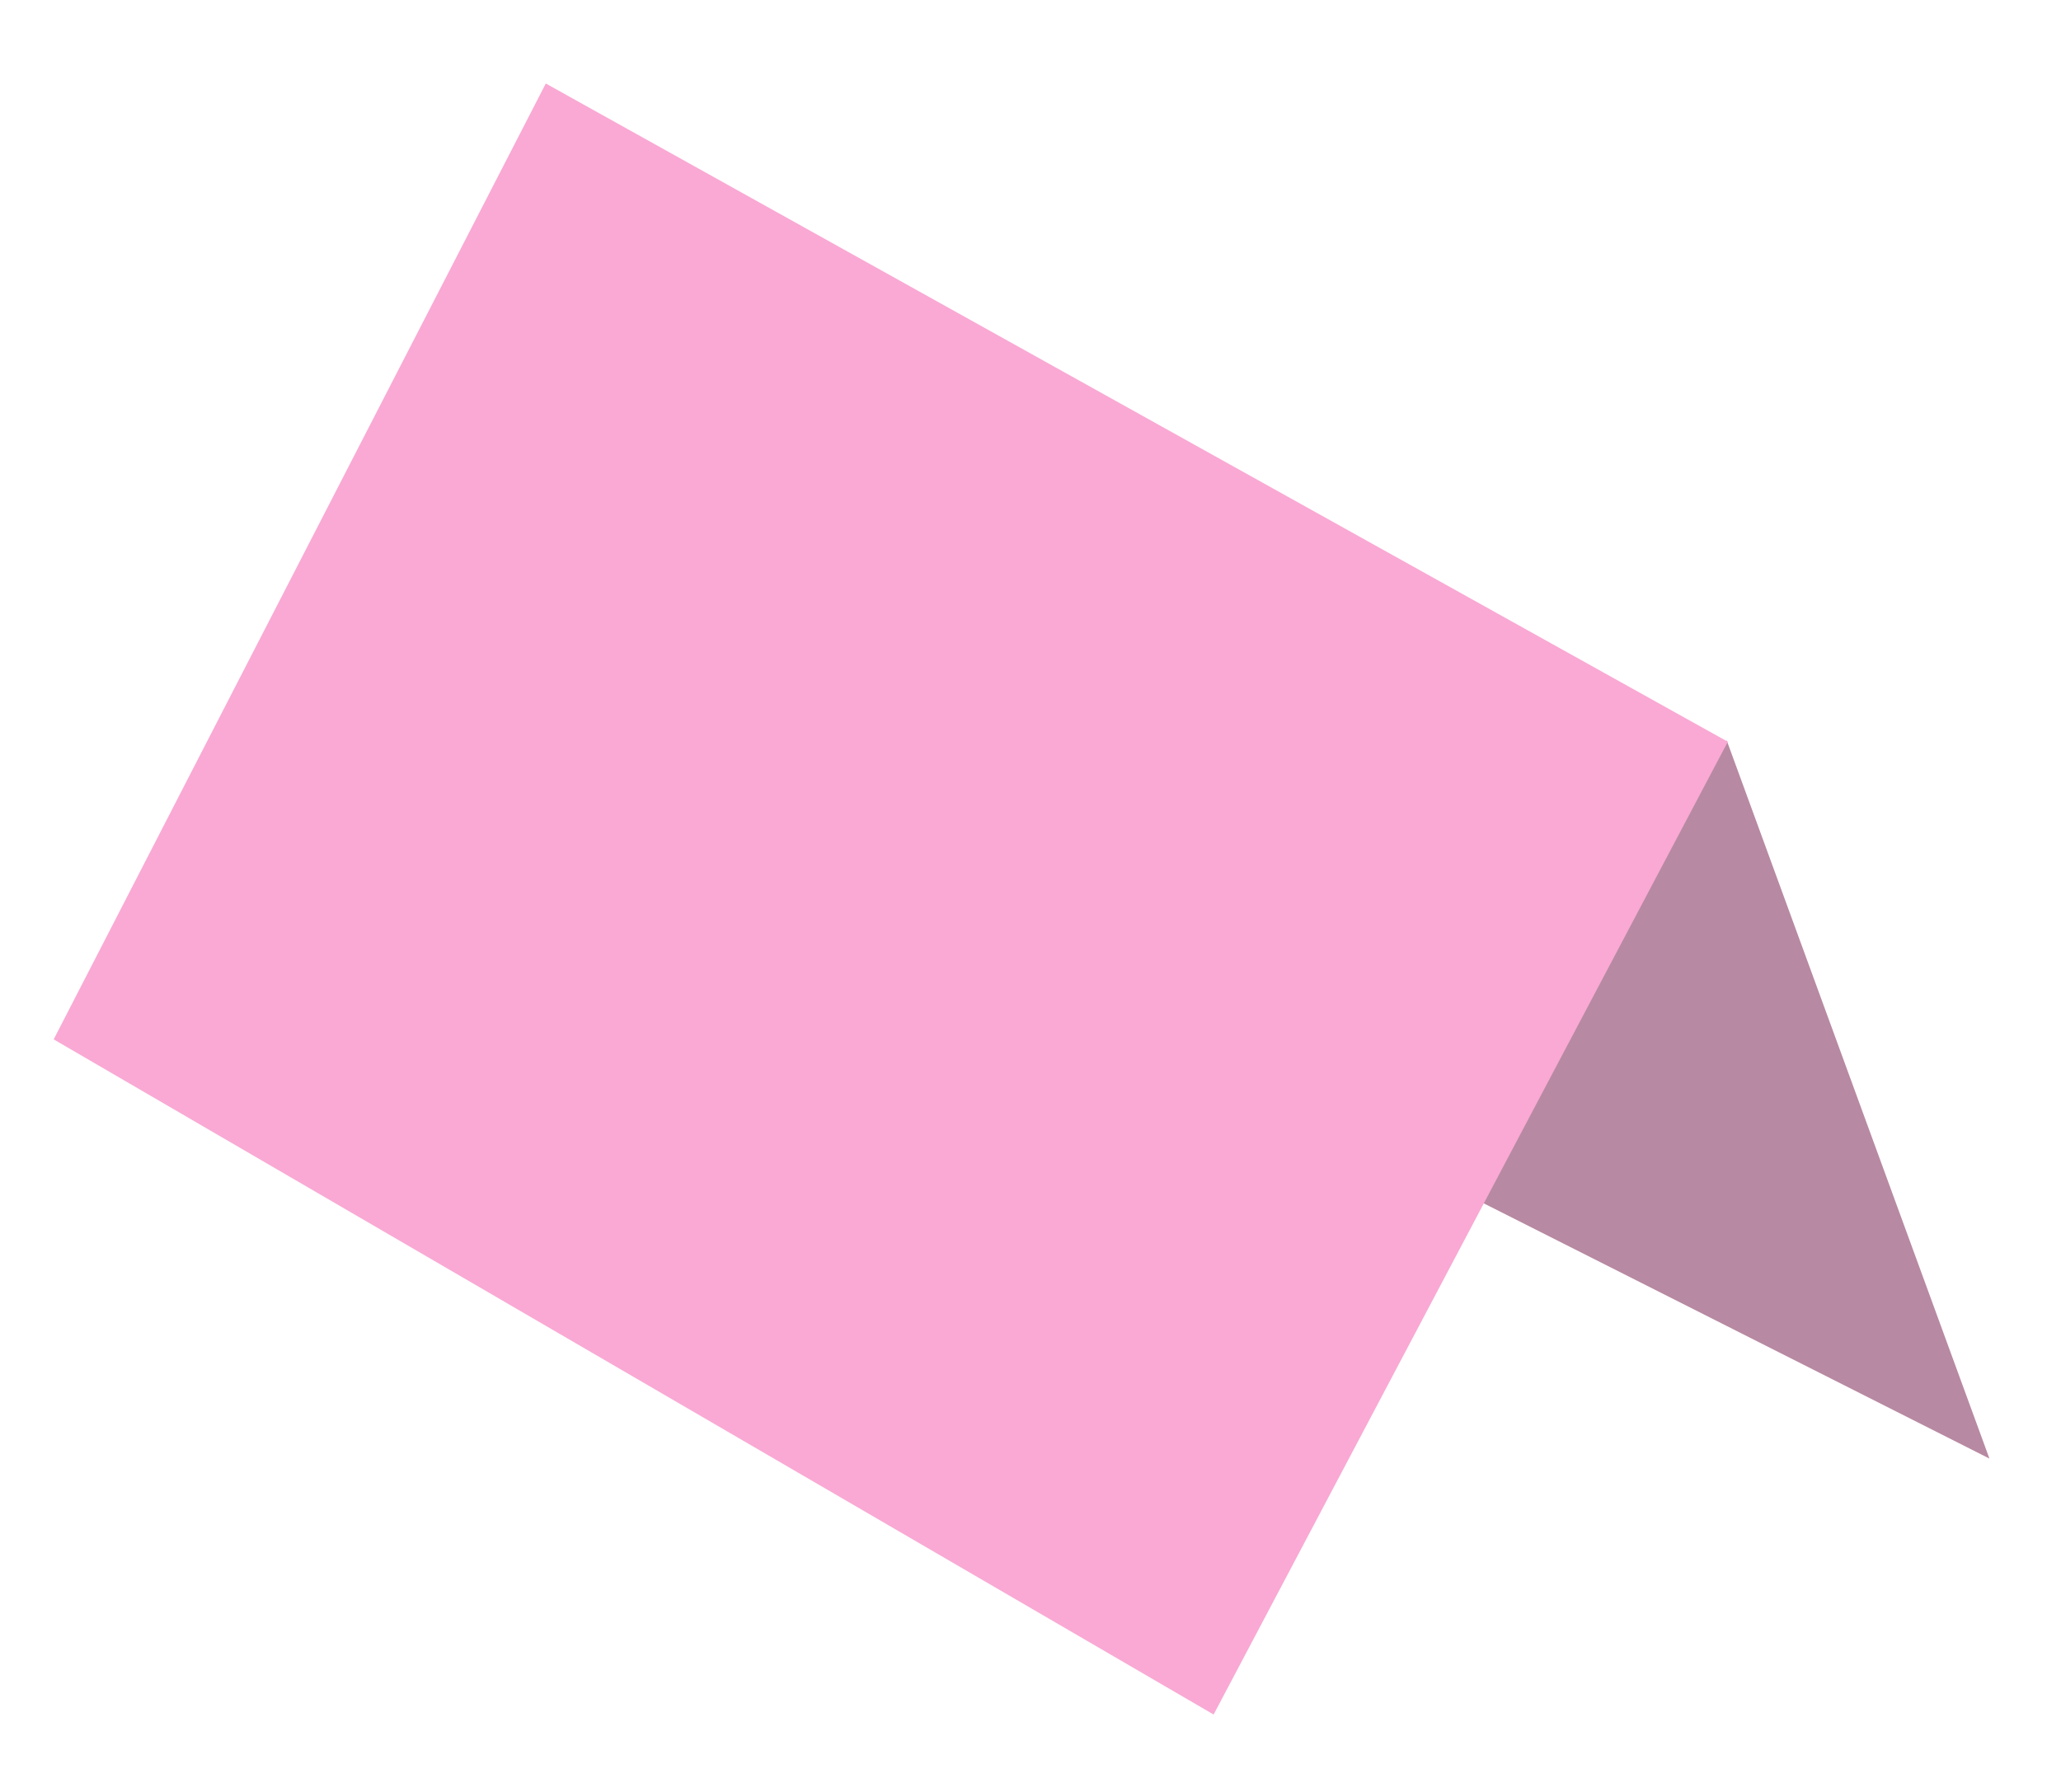
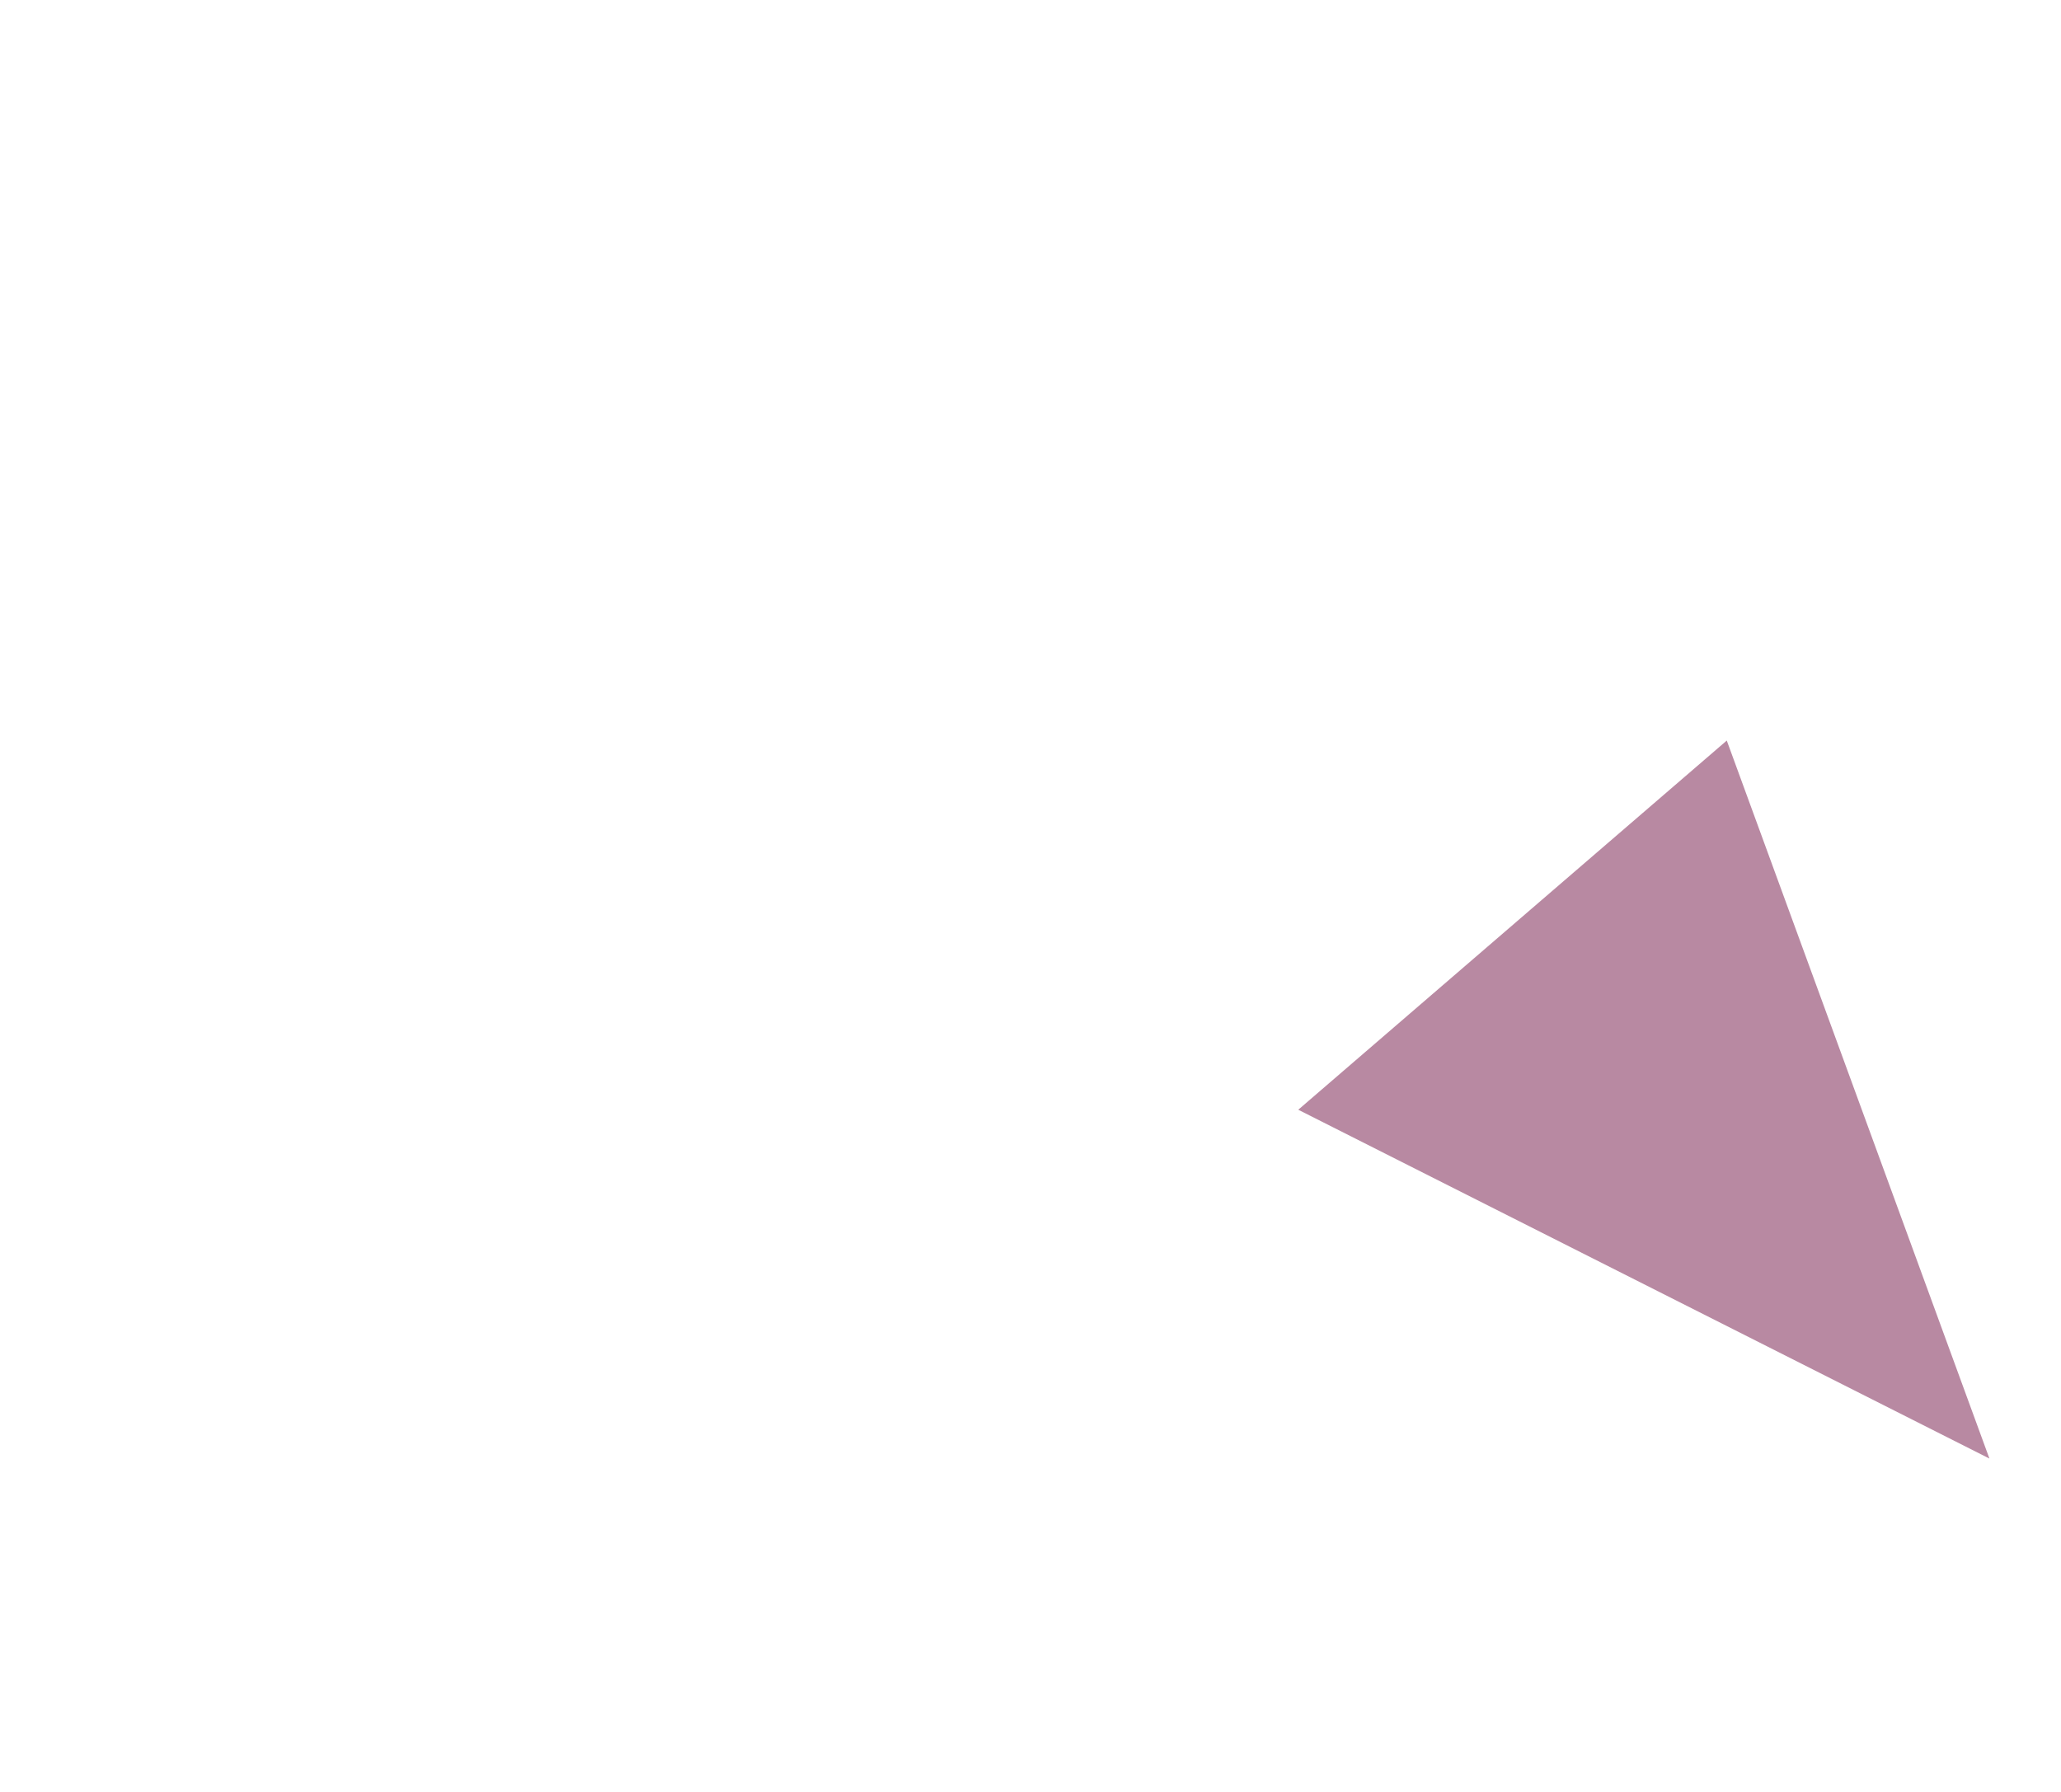
<svg xmlns="http://www.w3.org/2000/svg" width="581.049" height="505.296" viewBox="0 0 153.736 133.693">
  <path fill="#b889a2" d="M128.805 55.247 96.841 82.79l51.556 26.023z" />
-   <path fill="#f9a9d4" d="m40.712 6.23 88.172 49.107-38.357 72.572L4.004 77.54Z" />
</svg>